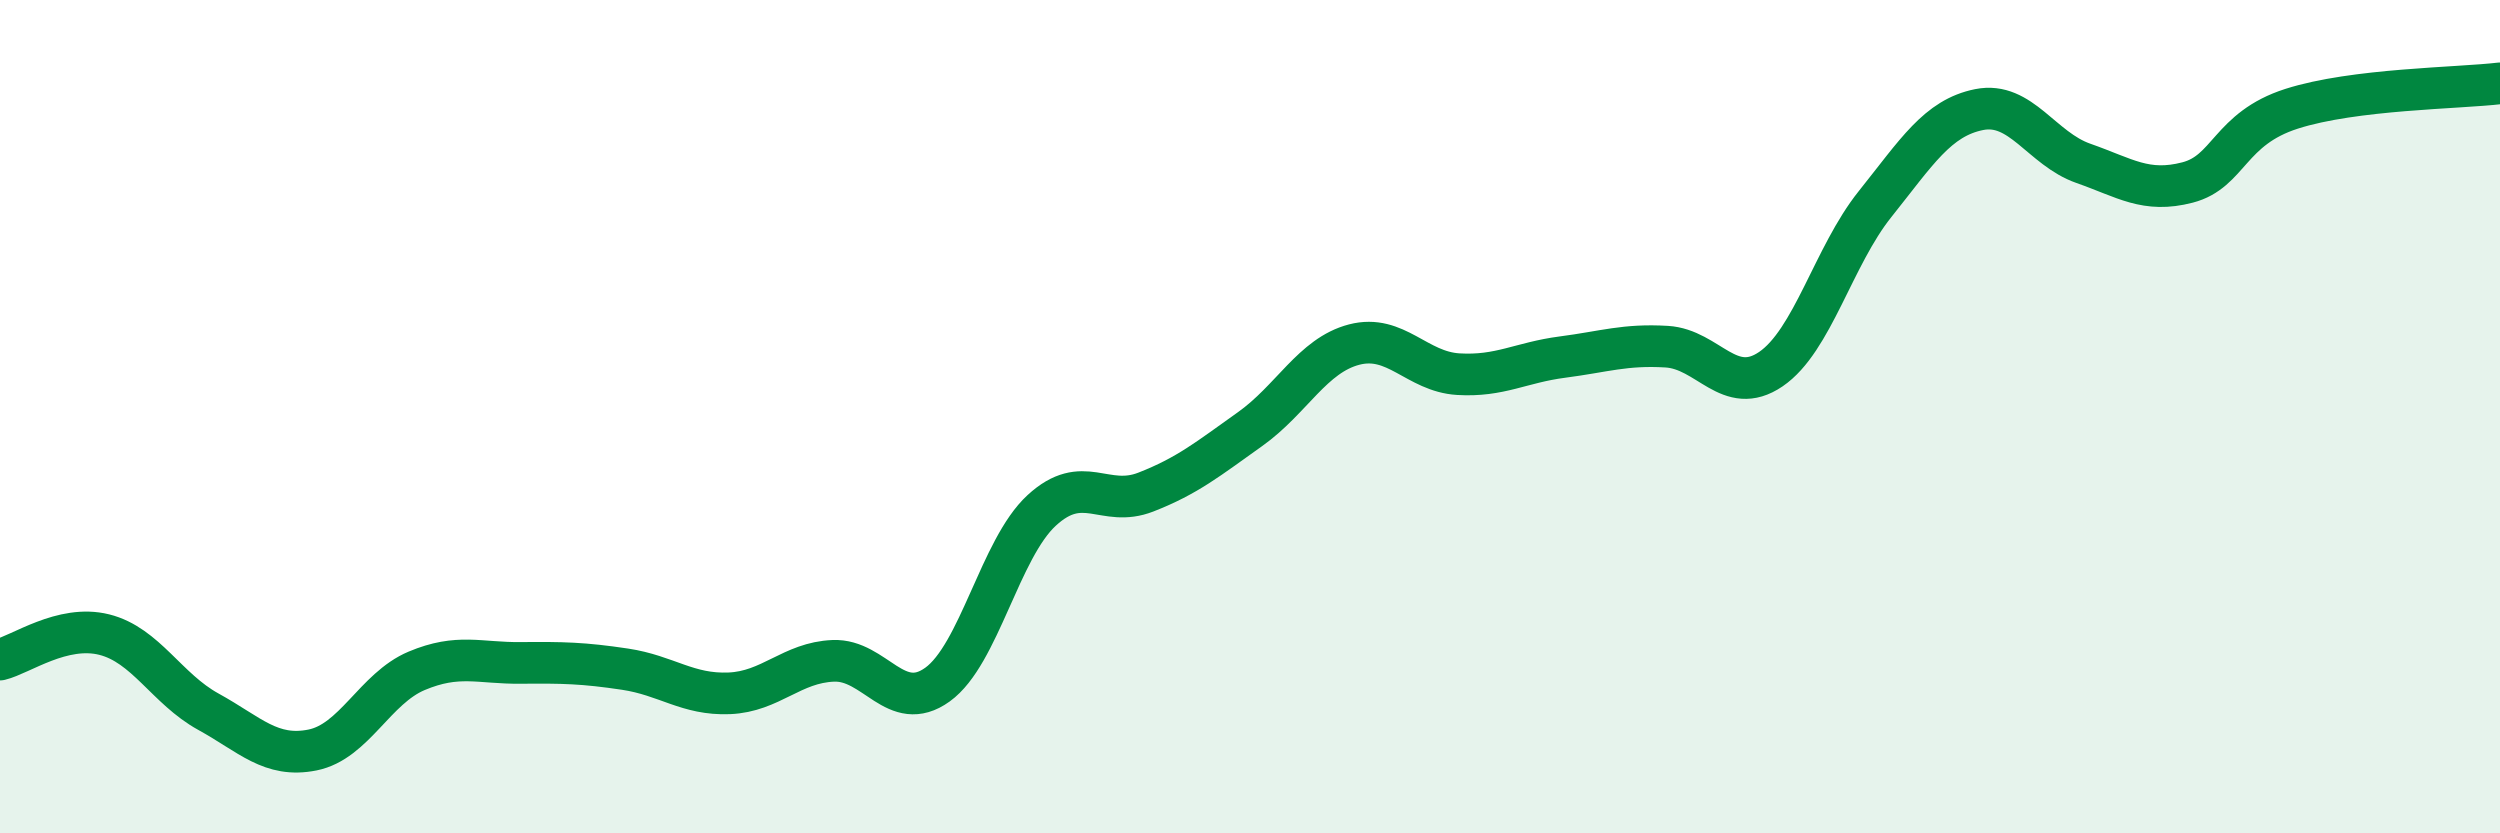
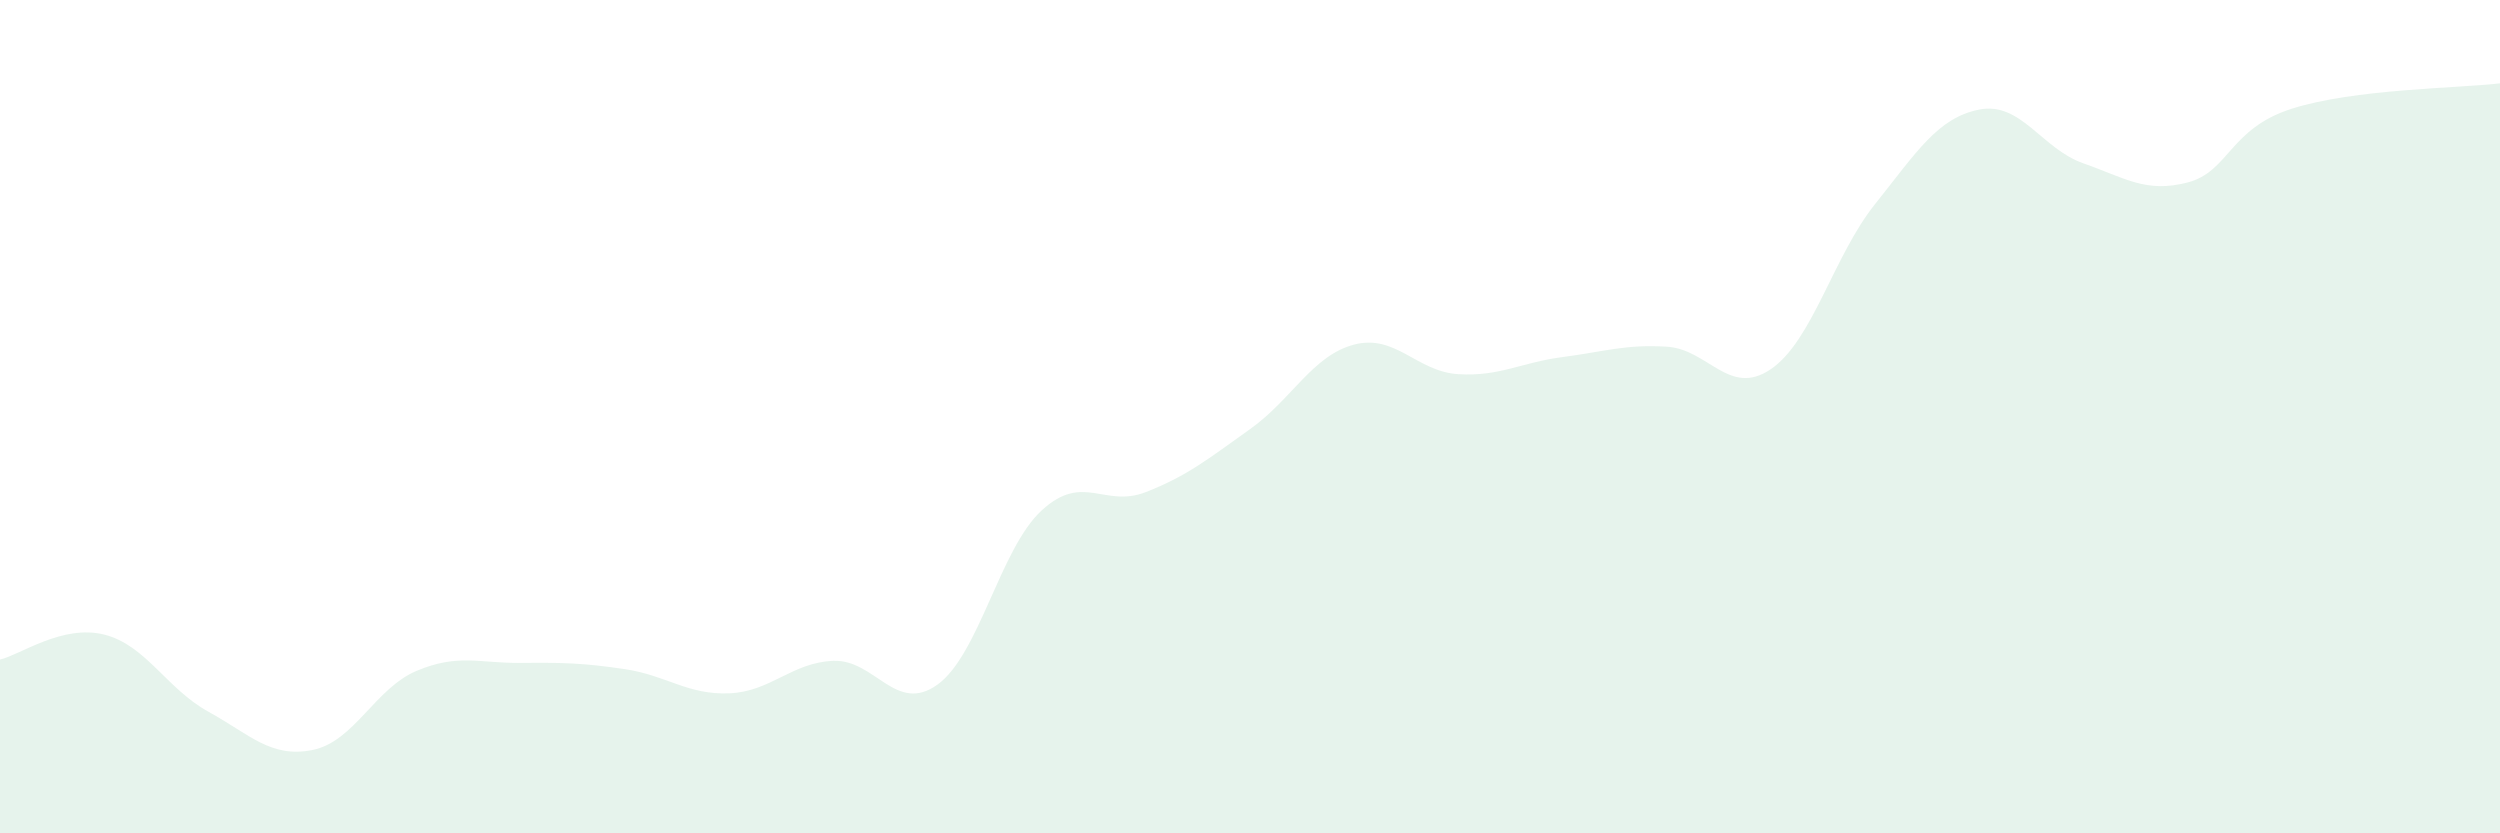
<svg xmlns="http://www.w3.org/2000/svg" width="60" height="20" viewBox="0 0 60 20">
  <path d="M 0,15.83 C 0.5,15.71 1.5,14.98 2.5,15.23 C 3.5,15.48 4,16.53 5,17.08 C 6,17.63 6.5,18.2 7.5,18 C 8.5,17.8 9,16.52 10,16.1 C 11,15.68 11.5,15.92 12.5,15.91 C 13.5,15.9 14,15.91 15,16.06 C 16,16.21 16.5,16.68 17.5,16.64 C 18.5,16.6 19,15.9 20,15.86 C 21,15.82 21.5,17.15 22.5,16.43 C 23.5,15.71 24,13.17 25,12.25 C 26,11.33 26.5,12.2 27.5,11.81 C 28.5,11.42 29,11.01 30,10.3 C 31,9.59 31.5,8.53 32.5,8.27 C 33.5,8.01 34,8.92 35,8.98 C 36,9.04 36.5,8.7 37.5,8.57 C 38.5,8.44 39,8.26 40,8.32 C 41,8.38 41.5,9.54 42.5,8.86 C 43.5,8.18 44,6.15 45,4.9 C 46,3.65 46.5,2.83 47.5,2.63 C 48.5,2.43 49,3.57 50,3.92 C 51,4.27 51.5,4.64 52.5,4.38 C 53.5,4.12 53.5,3.09 55,2.61 C 56.5,2.13 59,2.12 60,2L60 20L0 20Z" fill="#008740" opacity="0.1" stroke-linecap="round" stroke-linejoin="round" />
-   <path d="M 0,15.83 C 0.5,15.71 1.5,14.98 2.5,15.23 C 3.5,15.48 4,16.53 5,17.08 C 6,17.63 6.5,18.2 7.5,18 C 8.5,17.8 9,16.52 10,16.1 C 11,15.68 11.5,15.92 12.5,15.91 C 13.5,15.9 14,15.91 15,16.06 C 16,16.21 16.5,16.68 17.5,16.64 C 18.5,16.6 19,15.9 20,15.86 C 21,15.82 21.5,17.15 22.5,16.43 C 23.5,15.71 24,13.17 25,12.25 C 26,11.33 26.5,12.2 27.5,11.81 C 28.5,11.42 29,11.01 30,10.3 C 31,9.59 31.5,8.53 32.5,8.27 C 33.5,8.01 34,8.92 35,8.98 C 36,9.04 36.5,8.7 37.5,8.57 C 38.5,8.44 39,8.26 40,8.32 C 41,8.38 41.5,9.54 42.5,8.86 C 43.5,8.18 44,6.15 45,4.9 C 46,3.65 46.5,2.83 47.5,2.63 C 48.5,2.43 49,3.57 50,3.92 C 51,4.27 51.5,4.64 52.5,4.38 C 53.5,4.12 53.5,3.09 55,2.61 C 56.5,2.13 59,2.12 60,2" stroke="#008740" stroke-width="1" fill="none" stroke-linecap="round" stroke-linejoin="round" />
</svg>